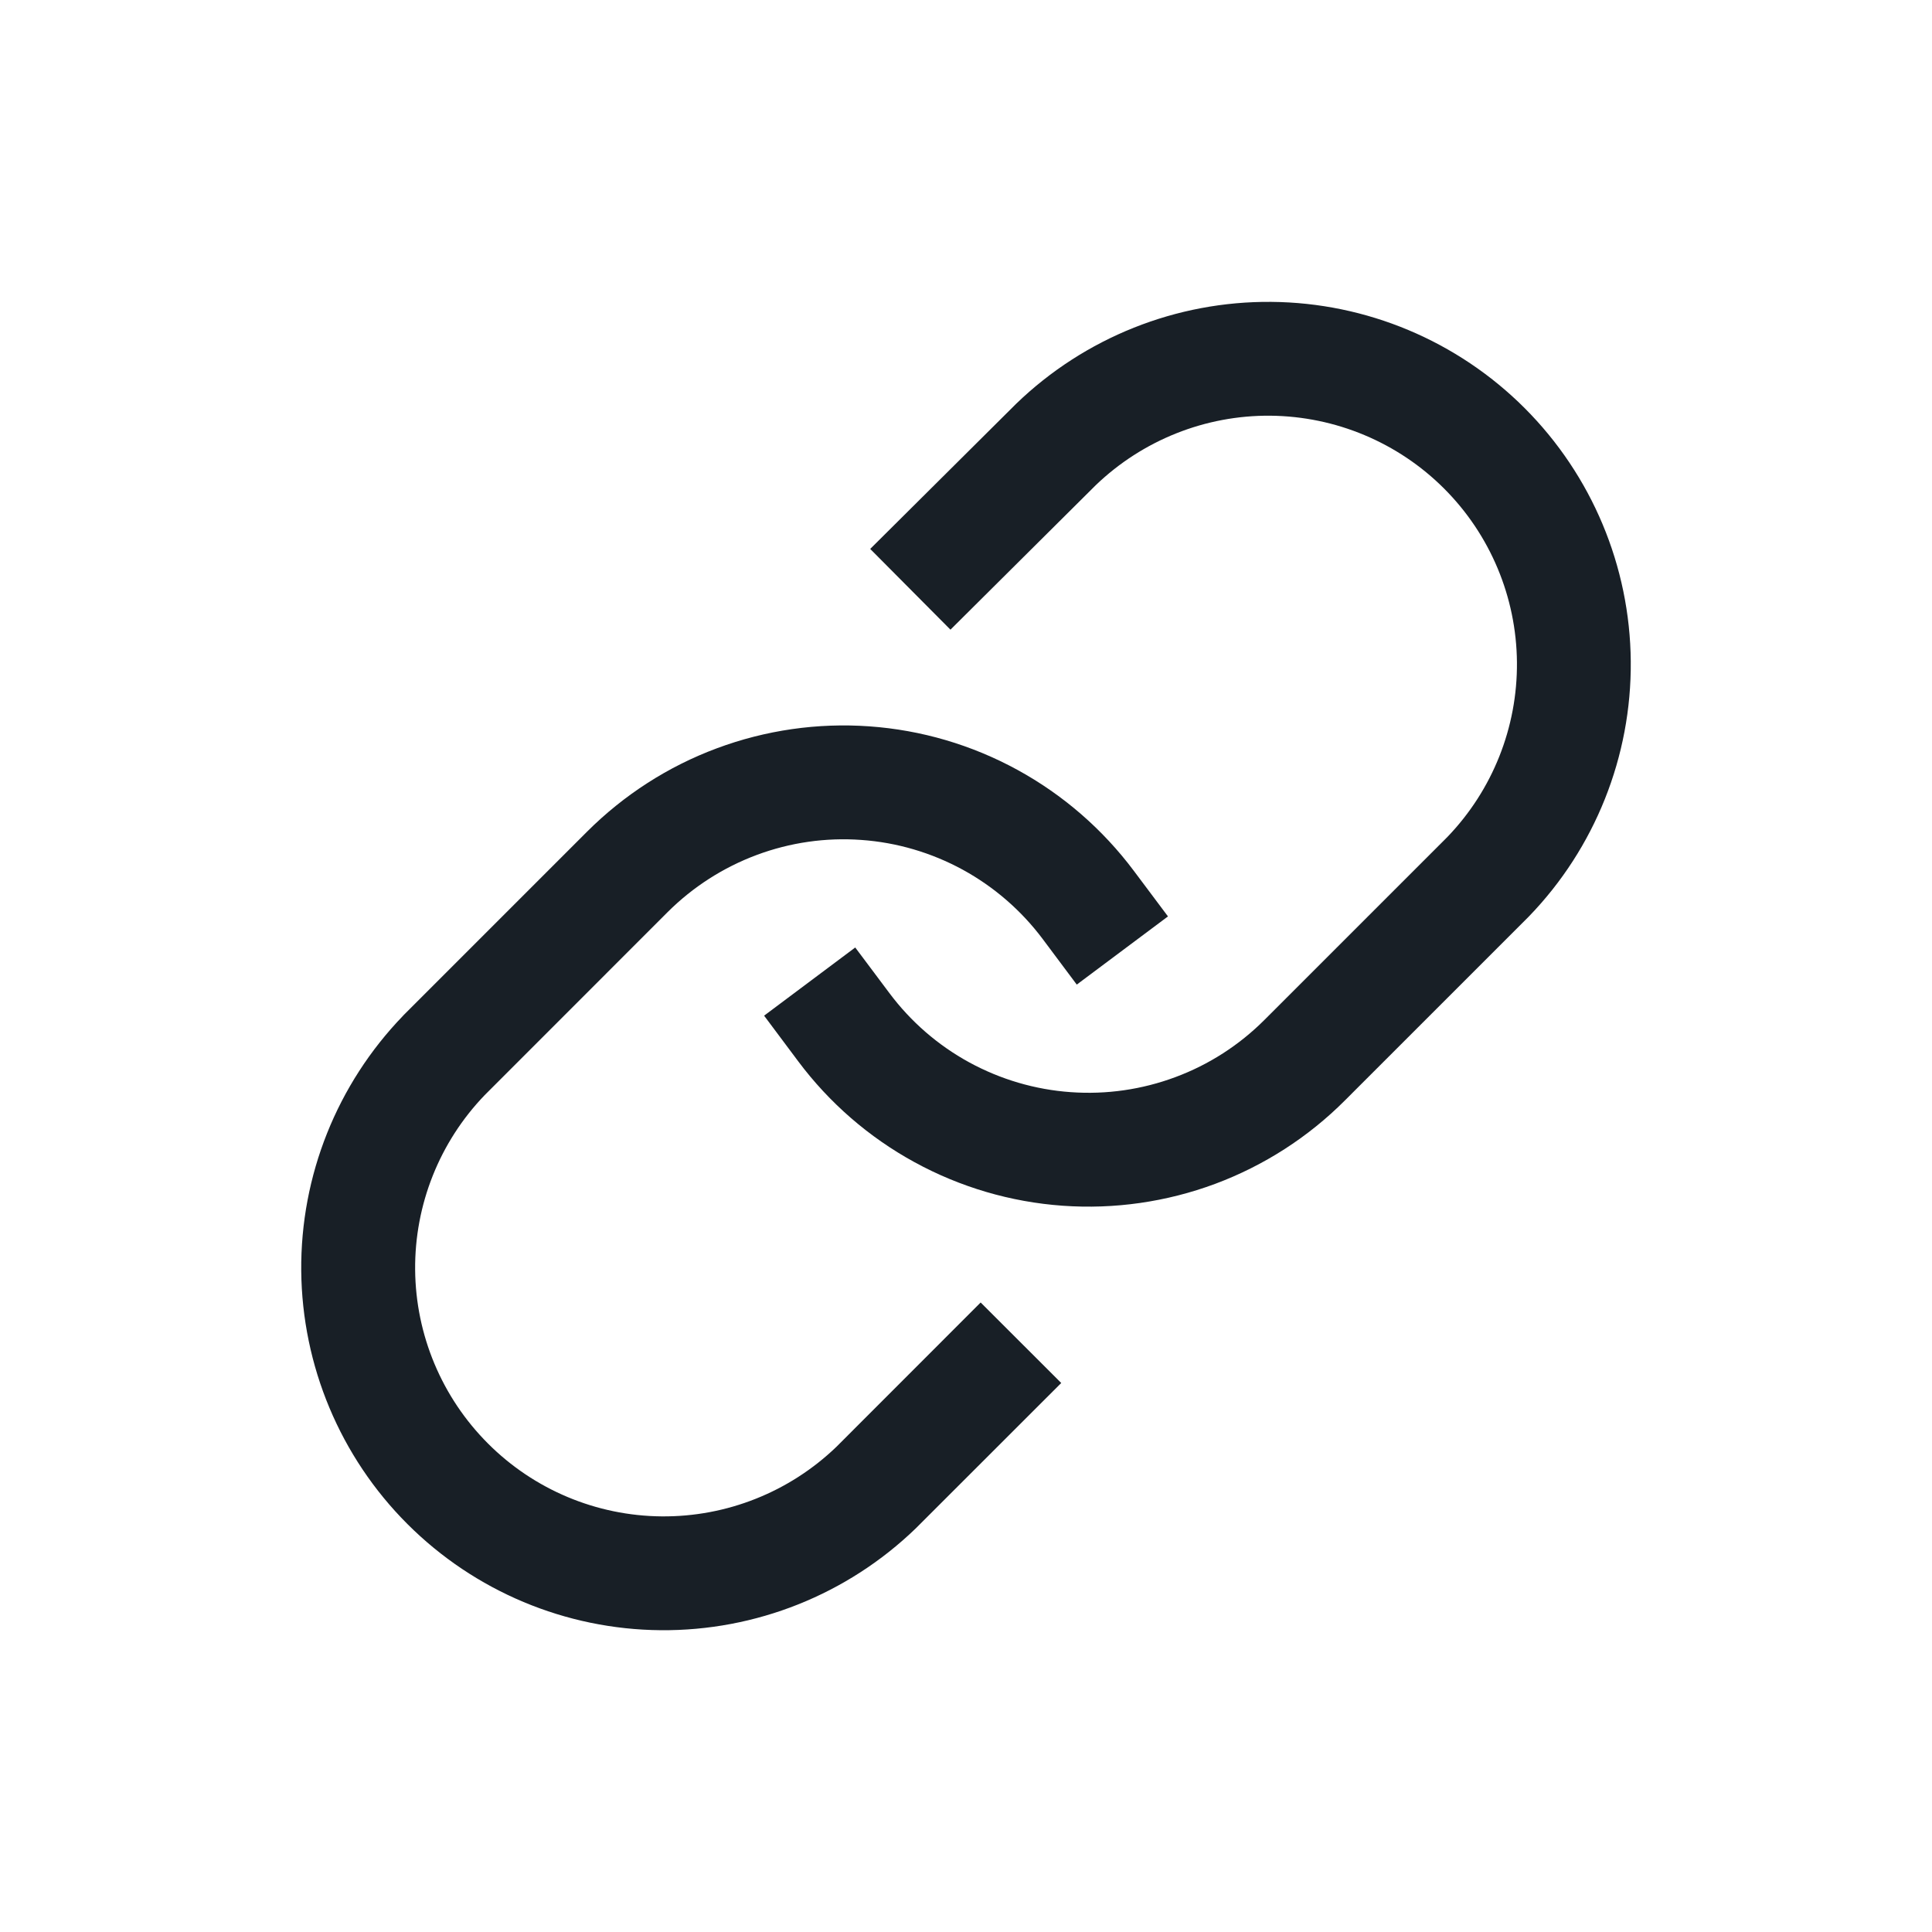
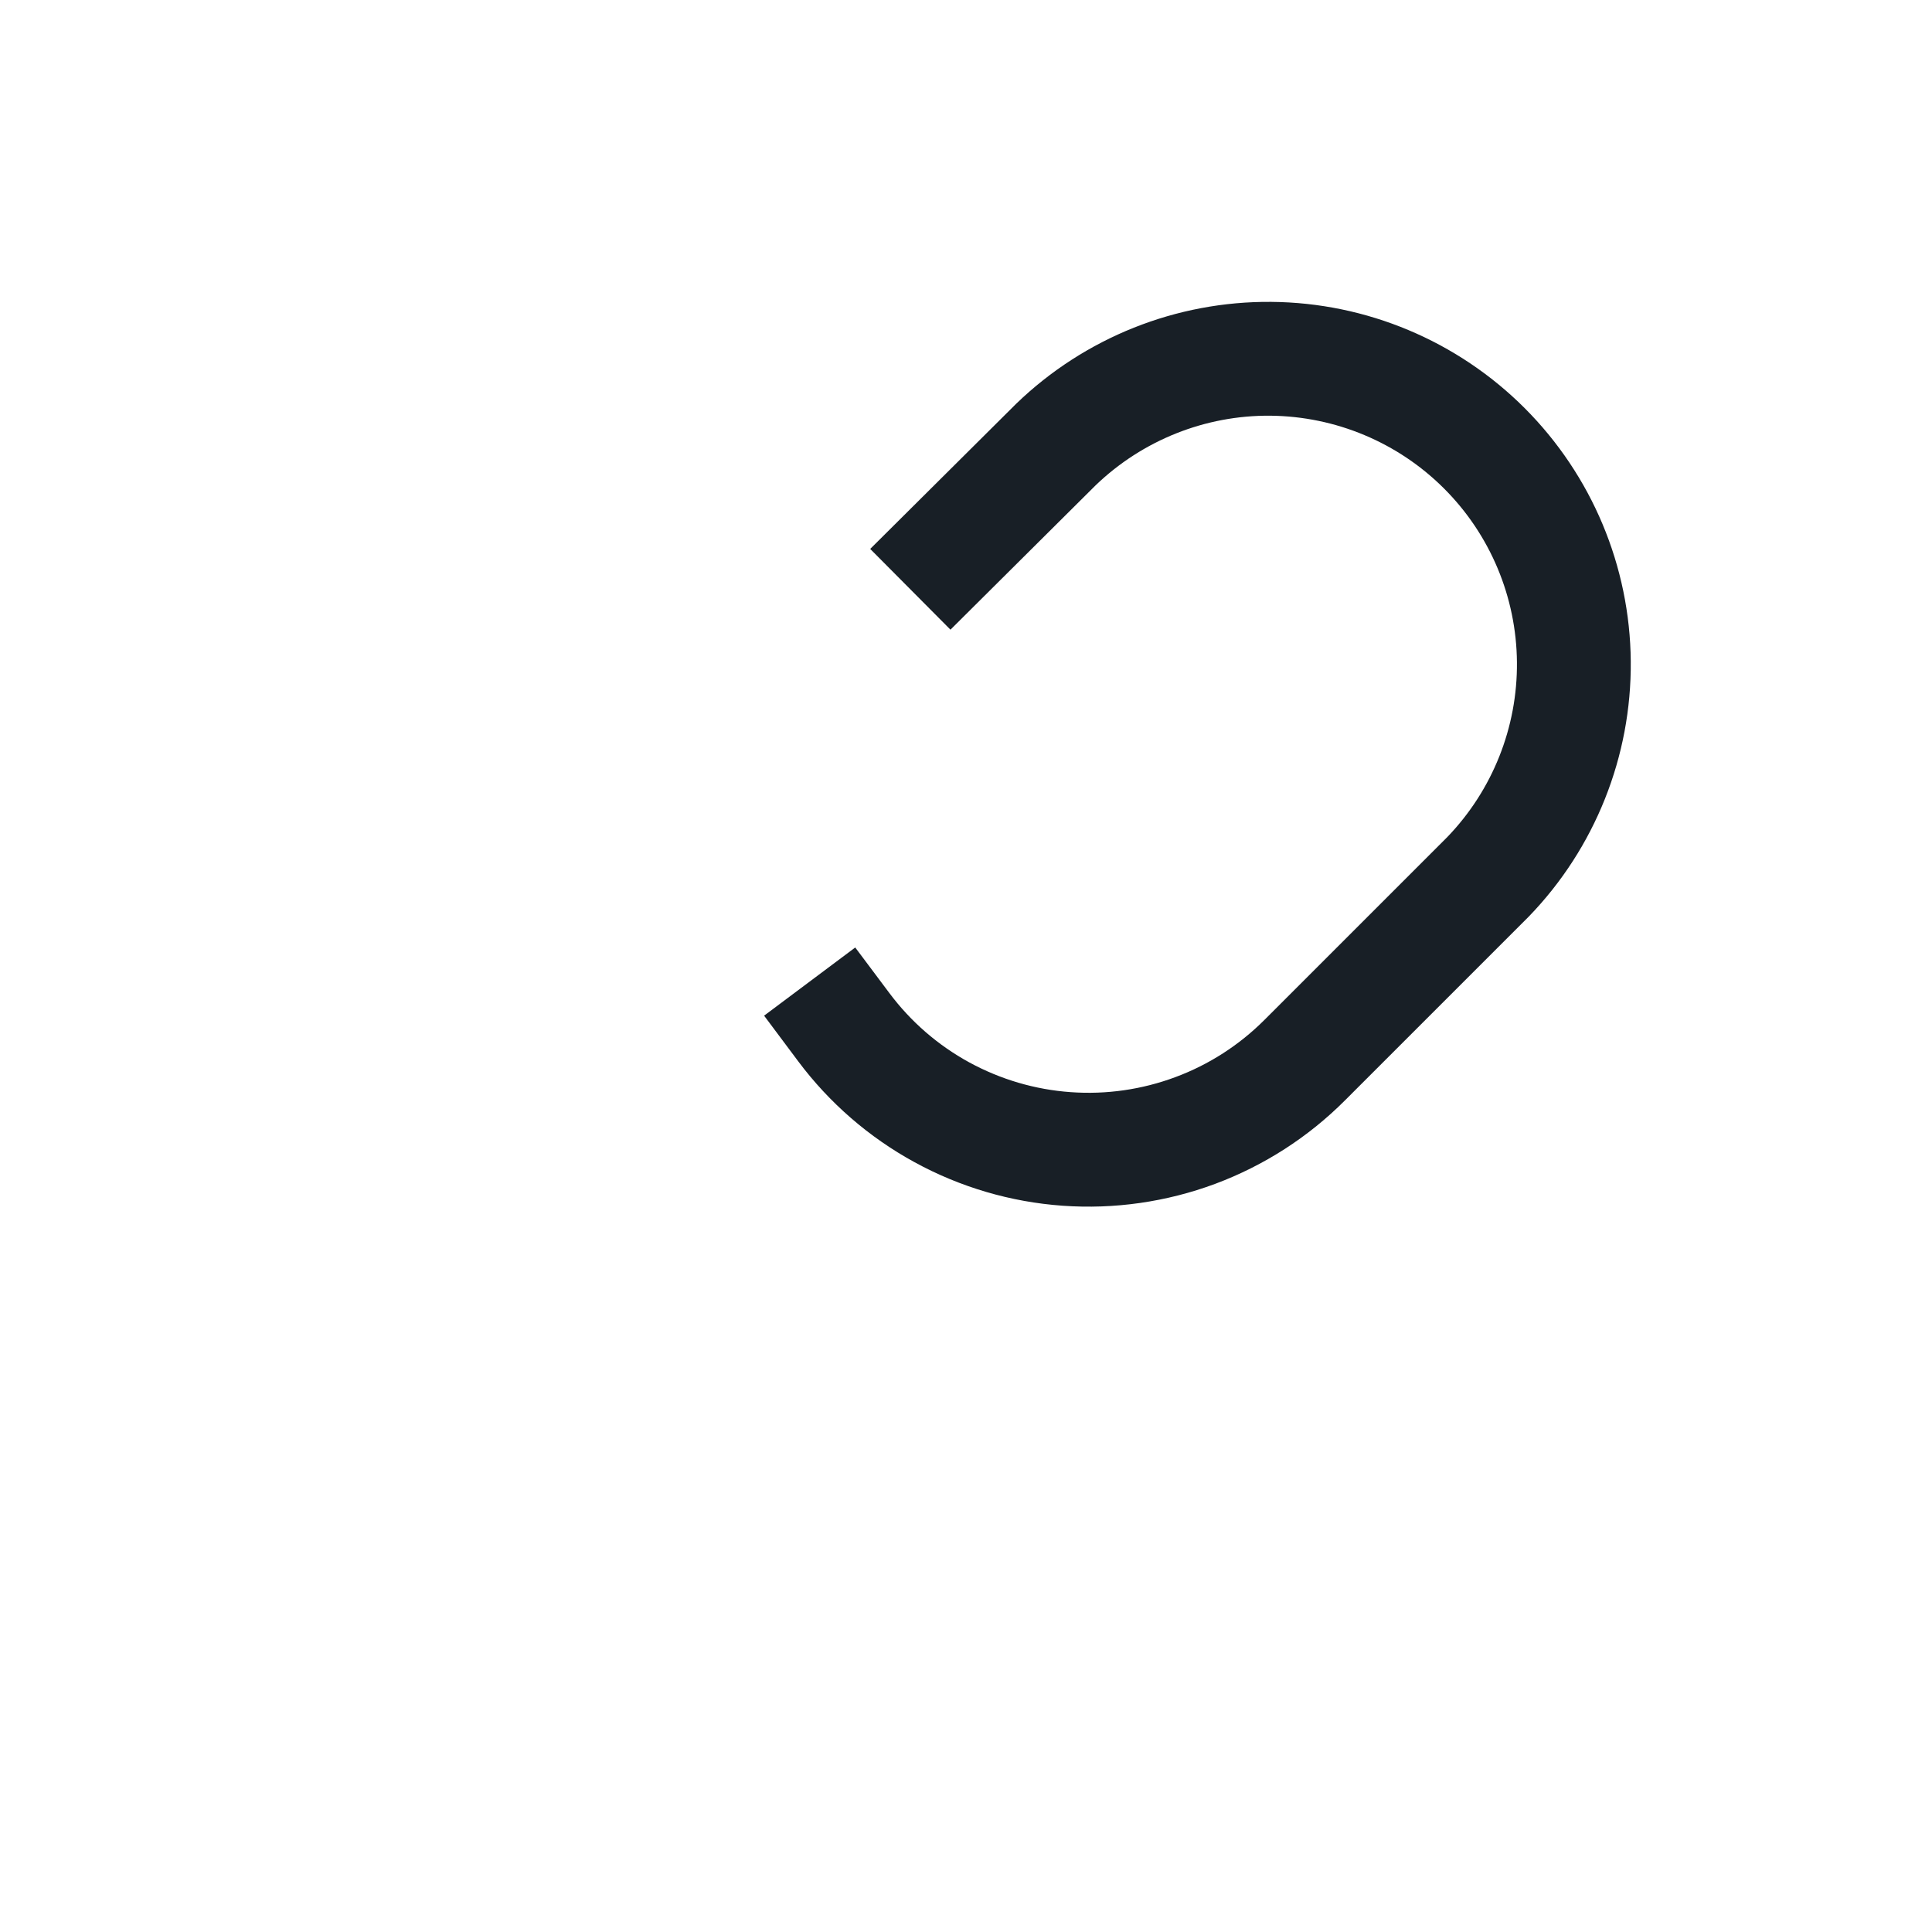
<svg xmlns="http://www.w3.org/2000/svg" width="24" height="24" viewBox="0 0 24 24" fill="none">
  <path d="M15.793 3.75C14.613 3.74 13.475 4.194 12.625 5.014L10.81 6.819L11.807 7.822L13.611 6.028C14.194 5.468 14.973 5.157 15.781 5.164C16.591 5.172 17.366 5.496 17.939 6.069C18.512 6.642 18.837 7.417 18.844 8.227C18.851 9.035 18.541 9.814 17.981 10.396L15.707 12.67C15.394 12.983 15.017 13.226 14.602 13.38C14.187 13.535 13.743 13.599 13.301 13.567C12.859 13.536 12.429 13.409 12.04 13.197C11.652 12.985 11.313 12.691 11.048 12.336L10.624 11.77L9.492 12.617L9.915 13.183C10.302 13.701 10.796 14.129 11.362 14.438C11.929 14.748 12.556 14.932 13.2 14.978C13.844 15.024 14.491 14.931 15.096 14.706C15.701 14.48 16.251 14.127 16.707 13.67L18.985 11.392L18.994 11.383C19.814 10.534 20.268 9.396 20.258 8.215C20.248 7.034 19.774 5.904 18.939 5.069C18.104 4.234 16.974 3.76 15.793 3.75Z" fill="#181F26" />
-   <path d="M10.8 9.023C10.156 8.977 9.51 9.07 8.904 9.296C8.299 9.521 7.75 9.875 7.293 10.331L5.015 12.609L5.007 12.618C4.186 13.468 3.732 14.605 3.742 15.786C3.753 16.967 4.226 18.097 5.061 18.932C5.896 19.767 7.026 20.241 8.207 20.251C9.388 20.261 10.526 19.807 11.375 18.987L13.183 17.18L12.182 16.18L10.389 17.974C9.806 18.534 9.028 18.844 8.219 18.837C7.409 18.83 6.634 18.505 6.062 17.932C5.489 17.359 5.164 16.584 5.157 15.774C5.15 14.966 5.46 14.187 6.02 13.605L8.293 11.331C8.607 11.018 8.984 10.776 9.399 10.621C9.814 10.466 10.257 10.402 10.699 10.434C11.141 10.465 11.571 10.592 11.96 10.804C12.349 11.017 12.687 11.31 12.953 11.665L13.376 12.231L14.509 11.384L14.085 10.818C13.698 10.301 13.205 9.873 12.638 9.563C12.071 9.253 11.445 9.069 10.8 9.023Z" fill="#181F26" />
</svg>